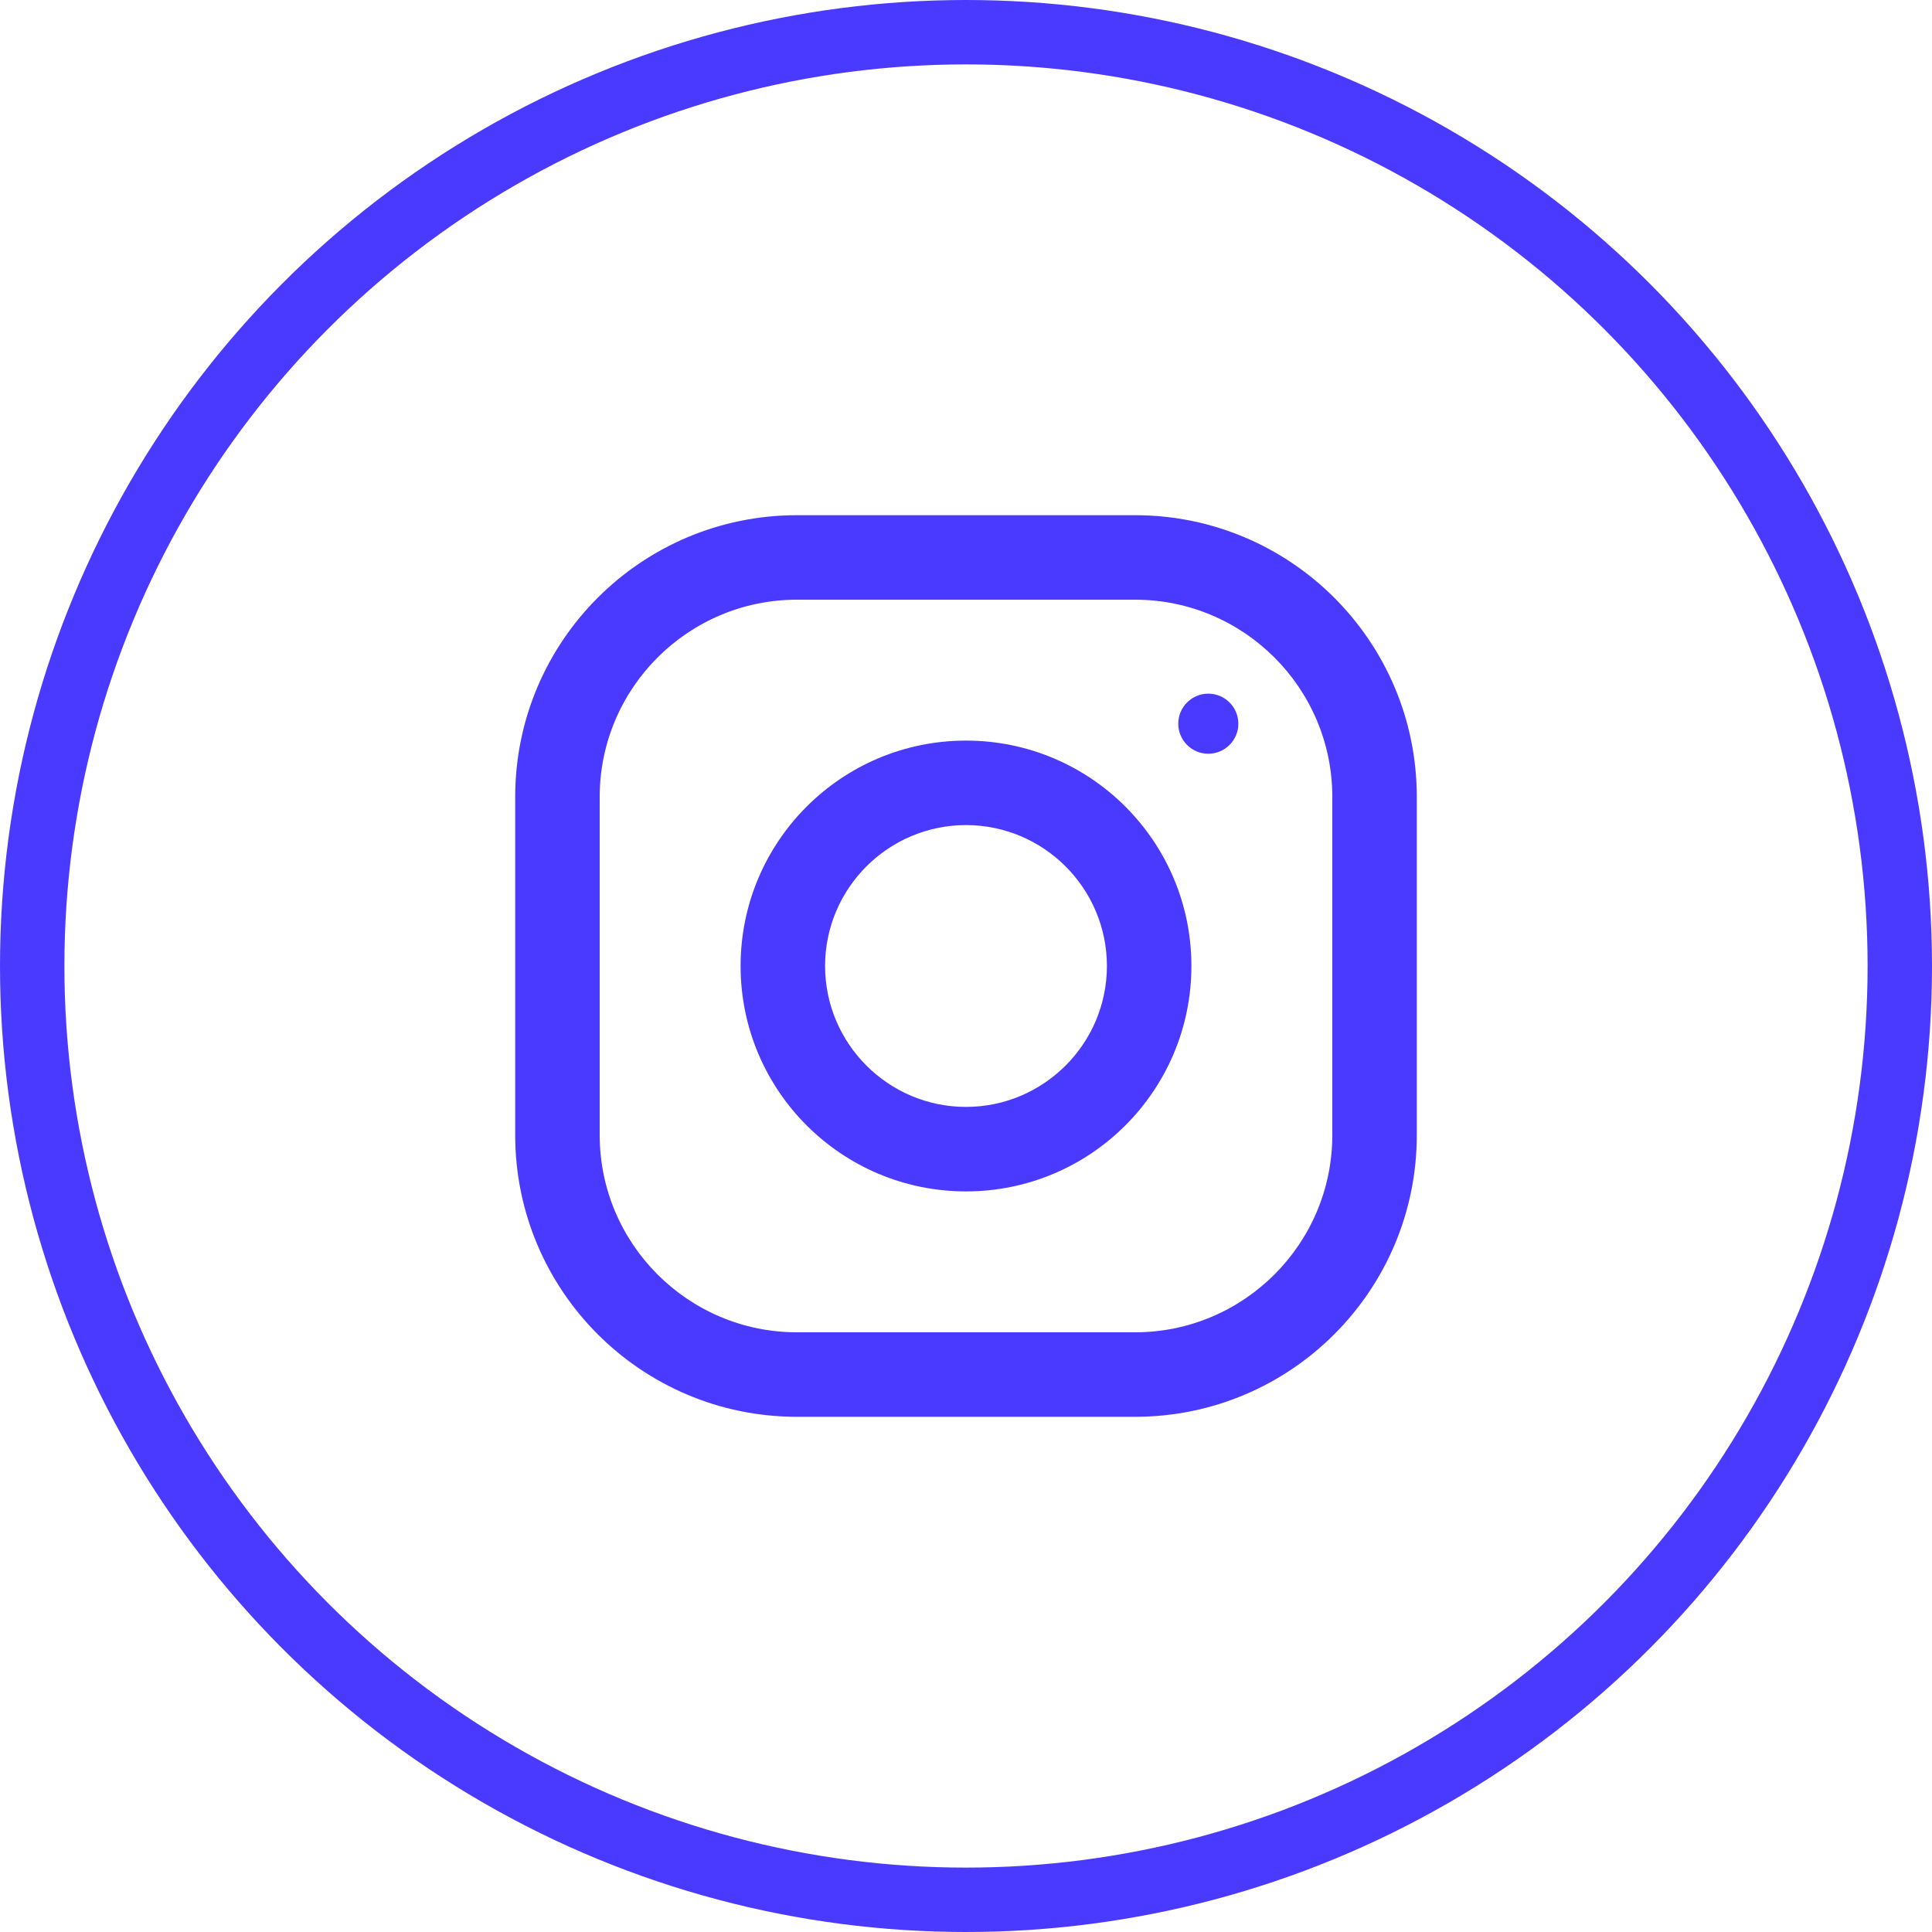
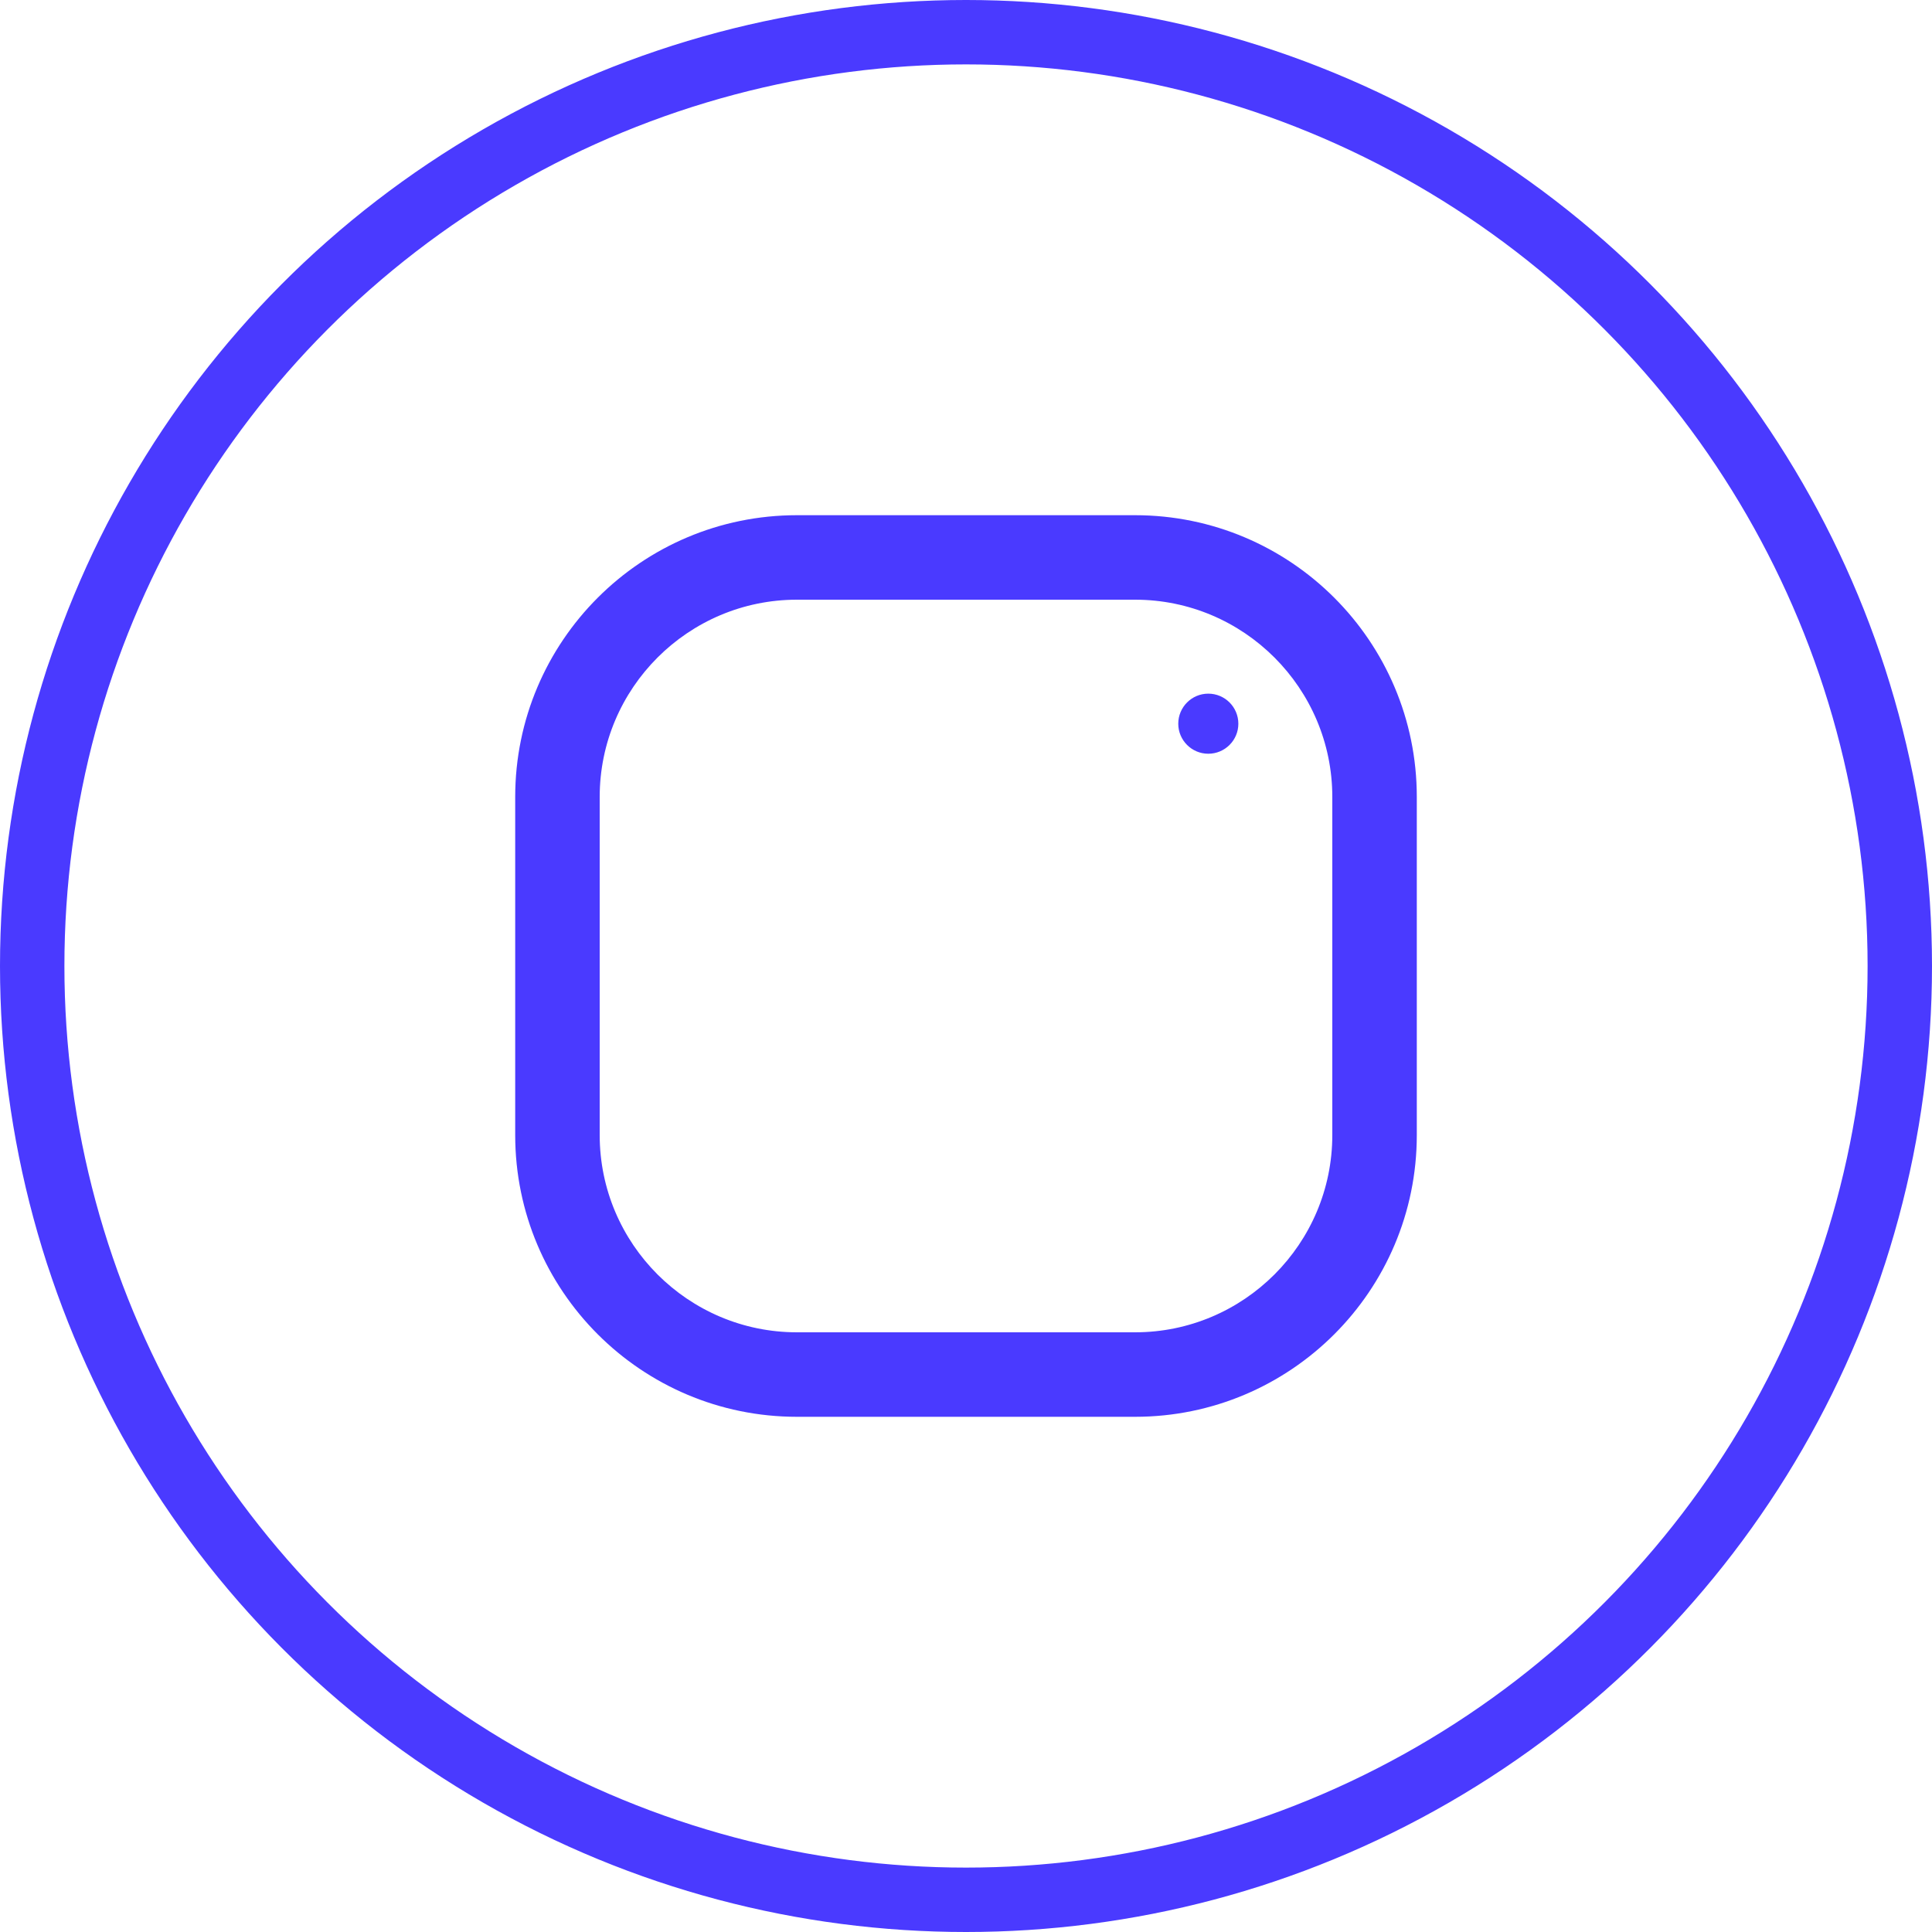
<svg xmlns="http://www.w3.org/2000/svg" width="30" height="30" viewBox="0 0 30 30" fill="none">
  <path d="M17.625 8H12.375C9.959 8 8 9.959 8 12.375V17.625C8 20.041 9.959 22 12.375 22H17.625C20.041 22 22 20.041 22 17.625V12.375C22 9.959 20.041 8 17.625 8ZM20.688 17.625C20.688 19.314 19.314 20.688 17.625 20.688H12.375C10.686 20.688 9.312 19.314 9.312 17.625V12.375C9.312 10.686 10.686 9.312 12.375 9.312H17.625C19.314 9.312 20.688 10.686 20.688 12.375V17.625Z" fill="#4A3AFF" />
-   <path d="M15 11.5C13.067 11.5 11.5 13.067 11.5 15C11.5 16.933 13.067 18.5 15 18.5C16.933 18.5 18.5 16.933 18.5 15C18.5 13.067 16.933 11.5 15 11.5ZM15 17.188C13.794 17.188 12.812 16.206 12.812 15C12.812 13.793 13.794 12.812 15 12.812C16.206 12.812 17.188 13.793 17.188 15C17.188 16.206 16.206 17.188 15 17.188Z" fill="#4A3AFF" />
  <path d="M18.762 11.704C19.02 11.704 19.229 11.495 19.229 11.238C19.229 10.98 19.02 10.771 18.762 10.771C18.505 10.771 18.296 10.98 18.296 11.238C18.296 11.495 18.505 11.704 18.762 11.704Z" fill="#4A3AFF" />
  <circle cx="15" cy="15" r="14.5" stroke="#4A3AFF" />
</svg>